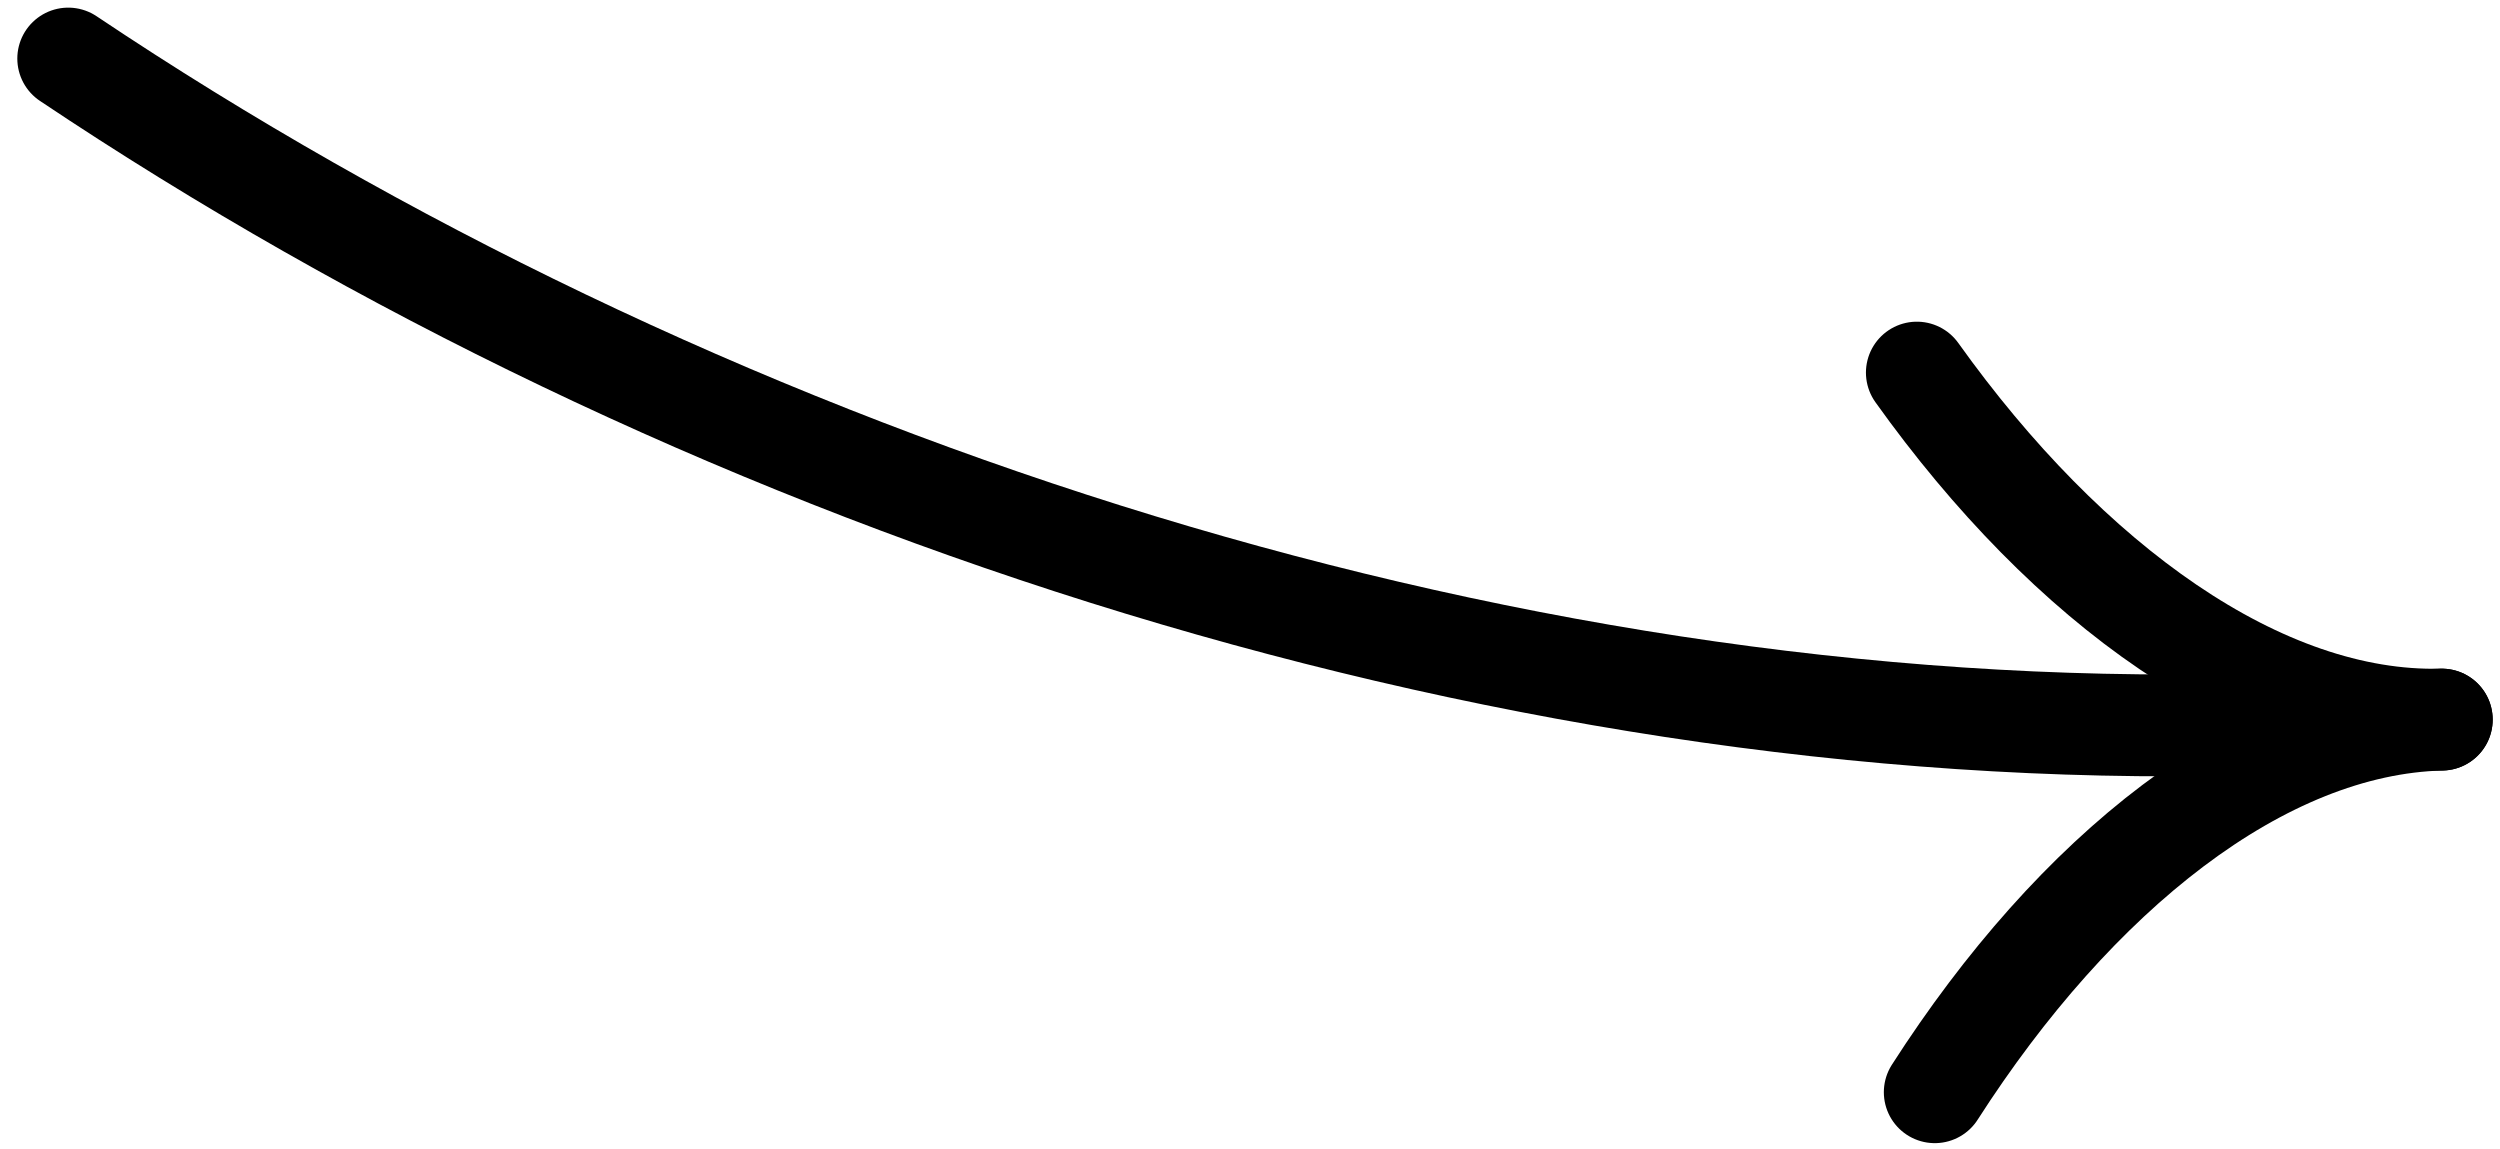
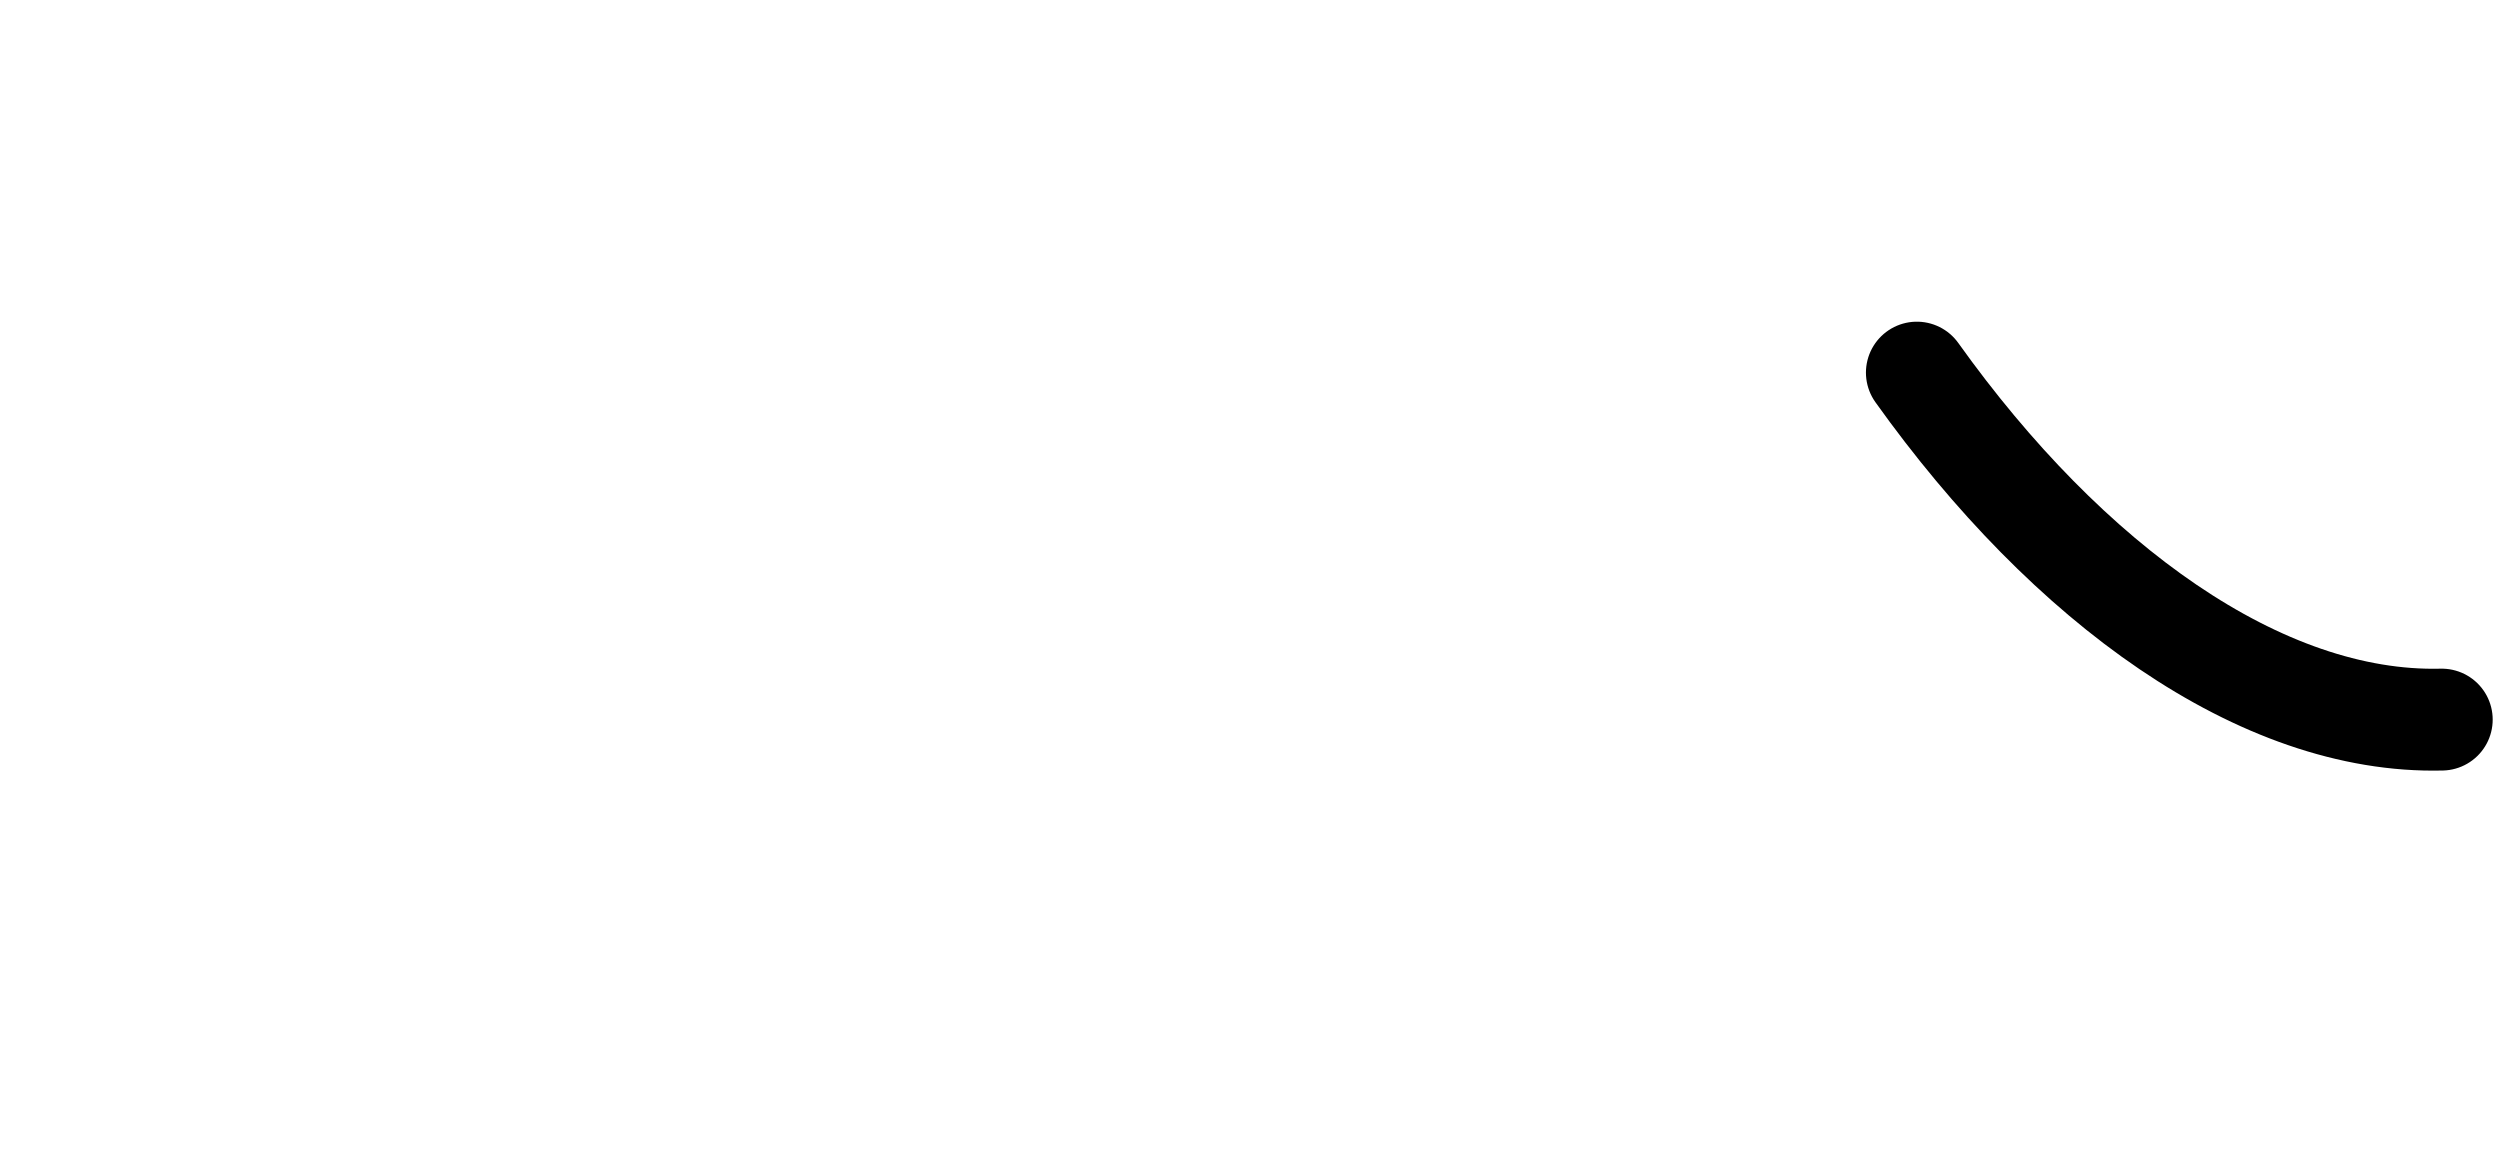
<svg xmlns="http://www.w3.org/2000/svg" width="87" height="40" viewBox="0 0 87 40" fill="none">
-   <path d="M2.375 2.038C23.937 16.469 51.803 25.866 78.121 25.212" stroke="#BB1010" style="stroke:#BB1010;stroke:color(display-p3 0.733 0.062 0.062);stroke-opacity:1;" stroke-width="3.545" stroke-linecap="round" />
  <path d="M66.707 12.967C71.958 20.32 78.683 25.198 84.973 25.042" stroke="#BB1010" style="stroke:#BB1010;stroke:color(display-p3 0.733 0.062 0.062);stroke-opacity:1;" stroke-width="3.545" stroke-linecap="round" />
-   <path d="M67.33 38.009C72.208 30.404 78.683 25.198 84.973 25.042" stroke="#BB1010" style="stroke:#BB1010;stroke:color(display-p3 0.733 0.062 0.062);stroke-opacity:1;" stroke-width="3.545" stroke-linecap="round" />
</svg>